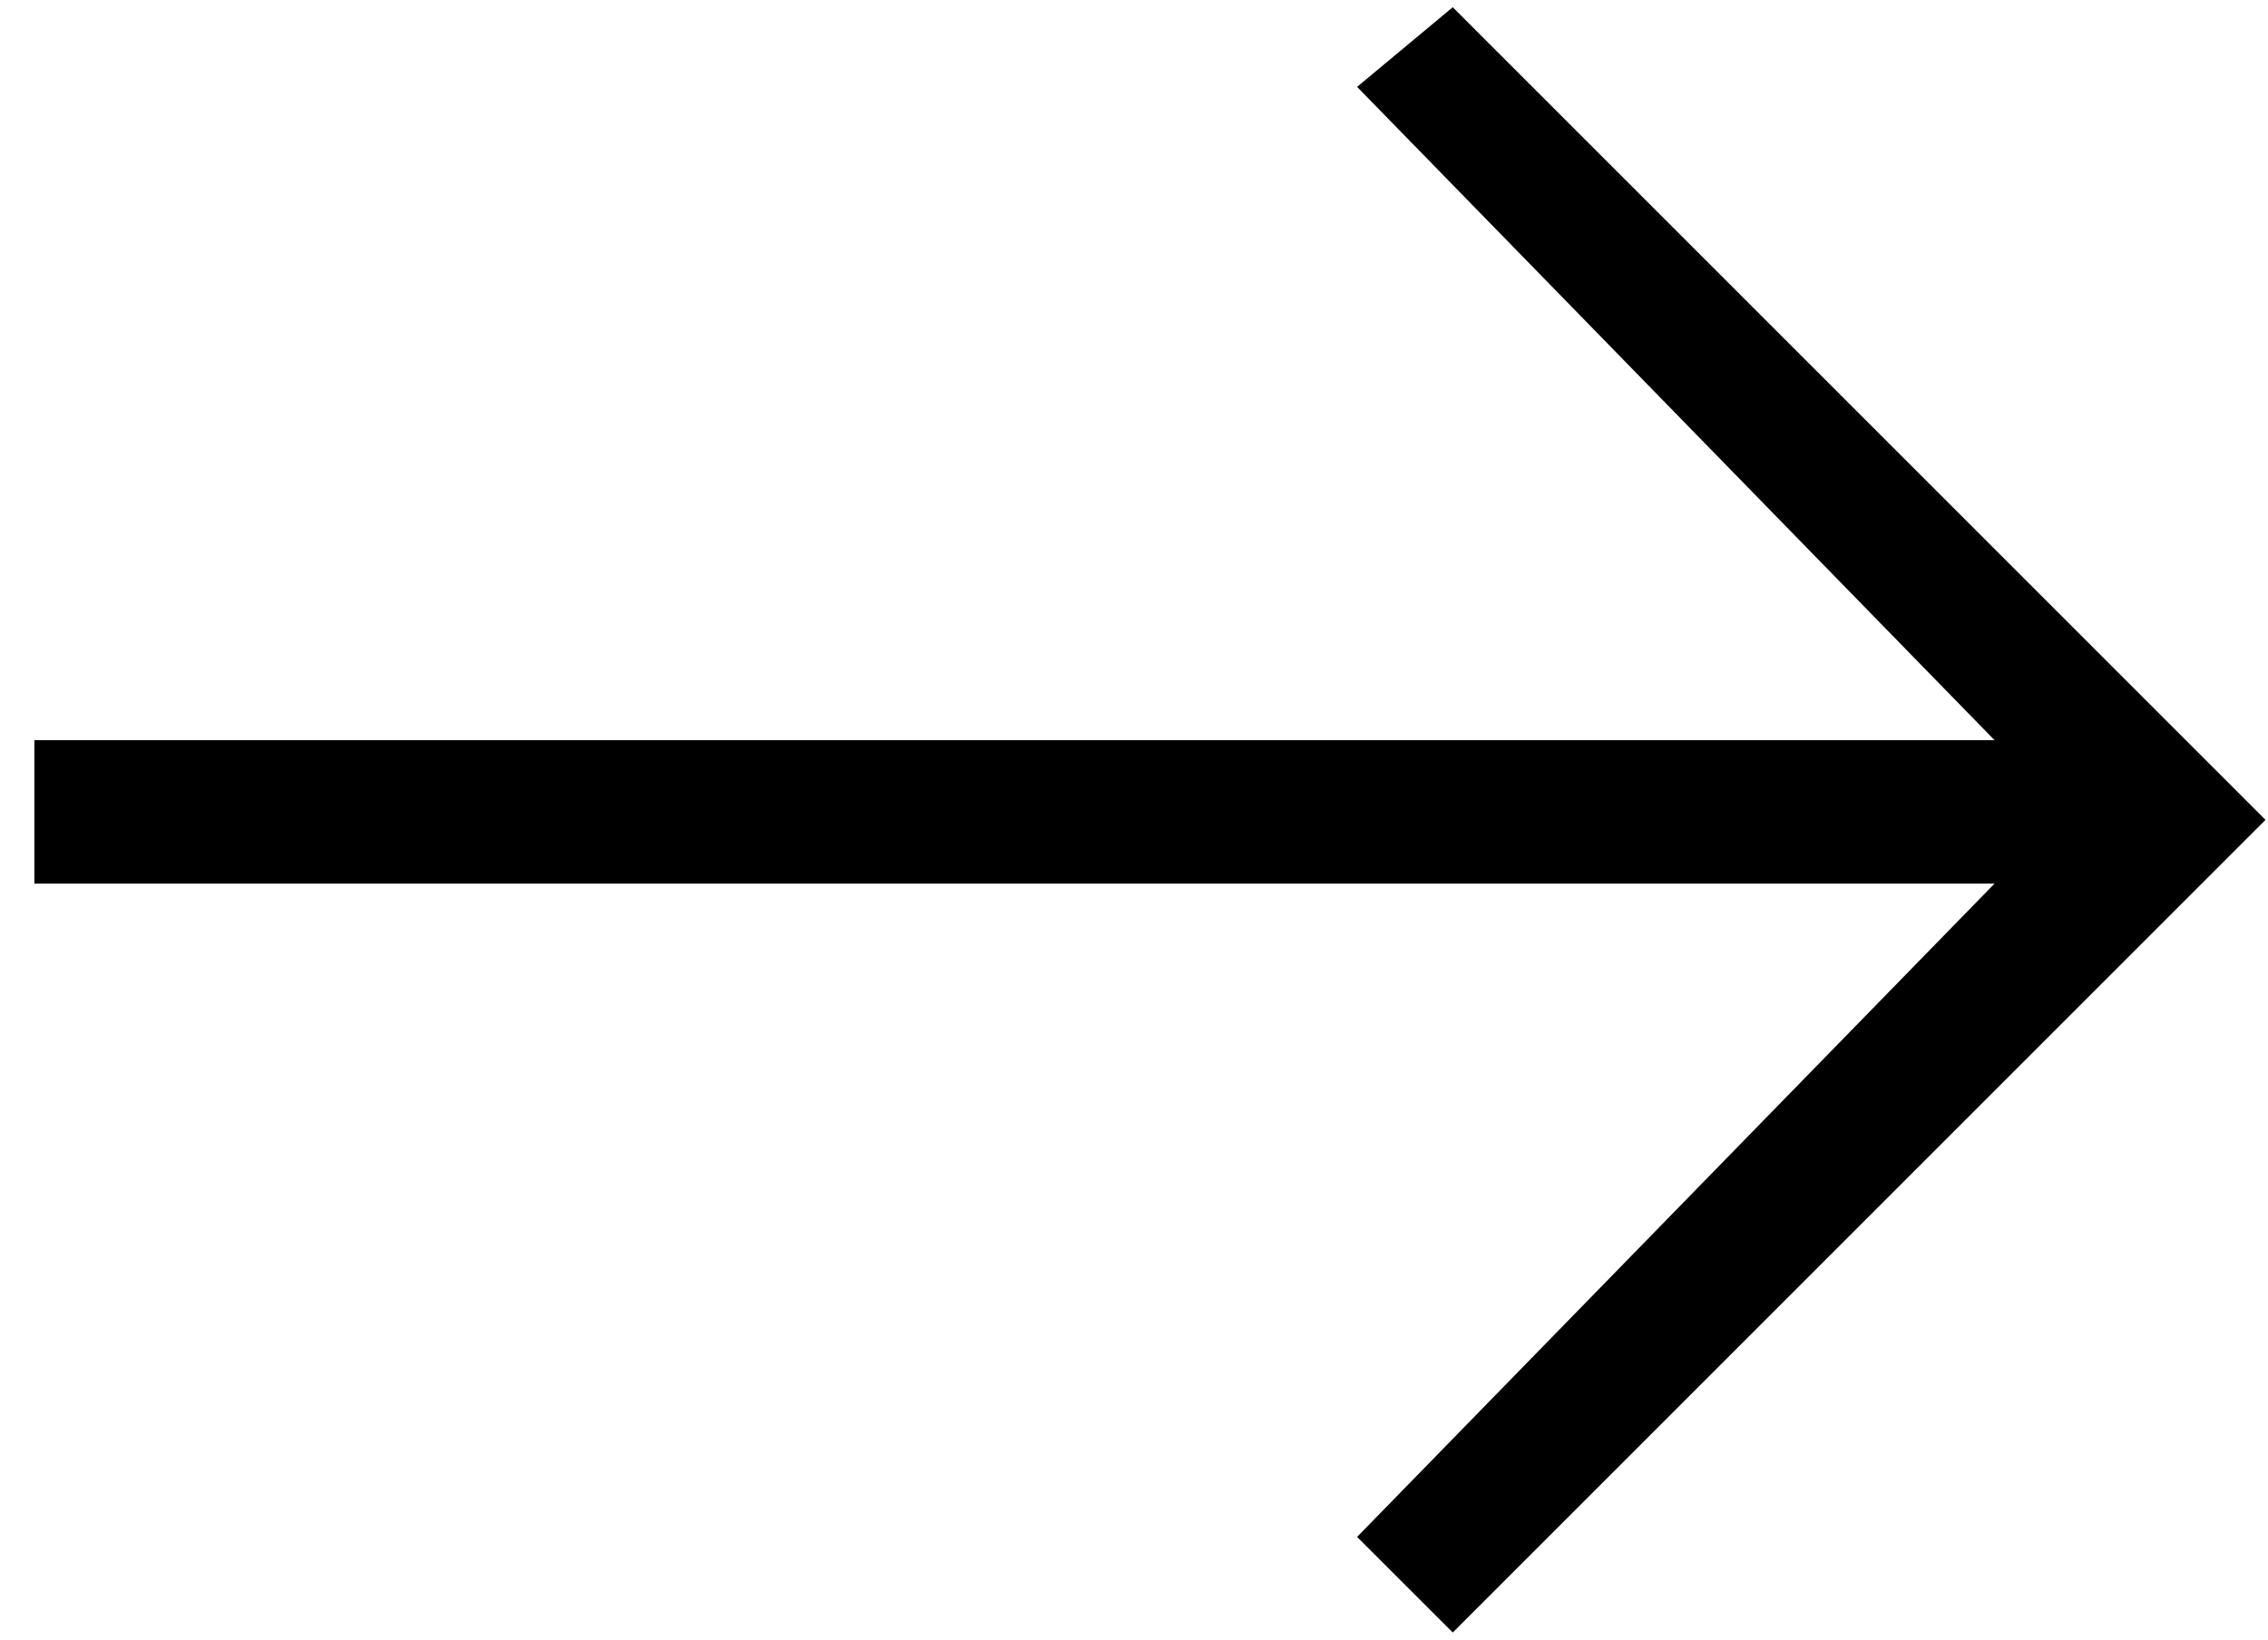
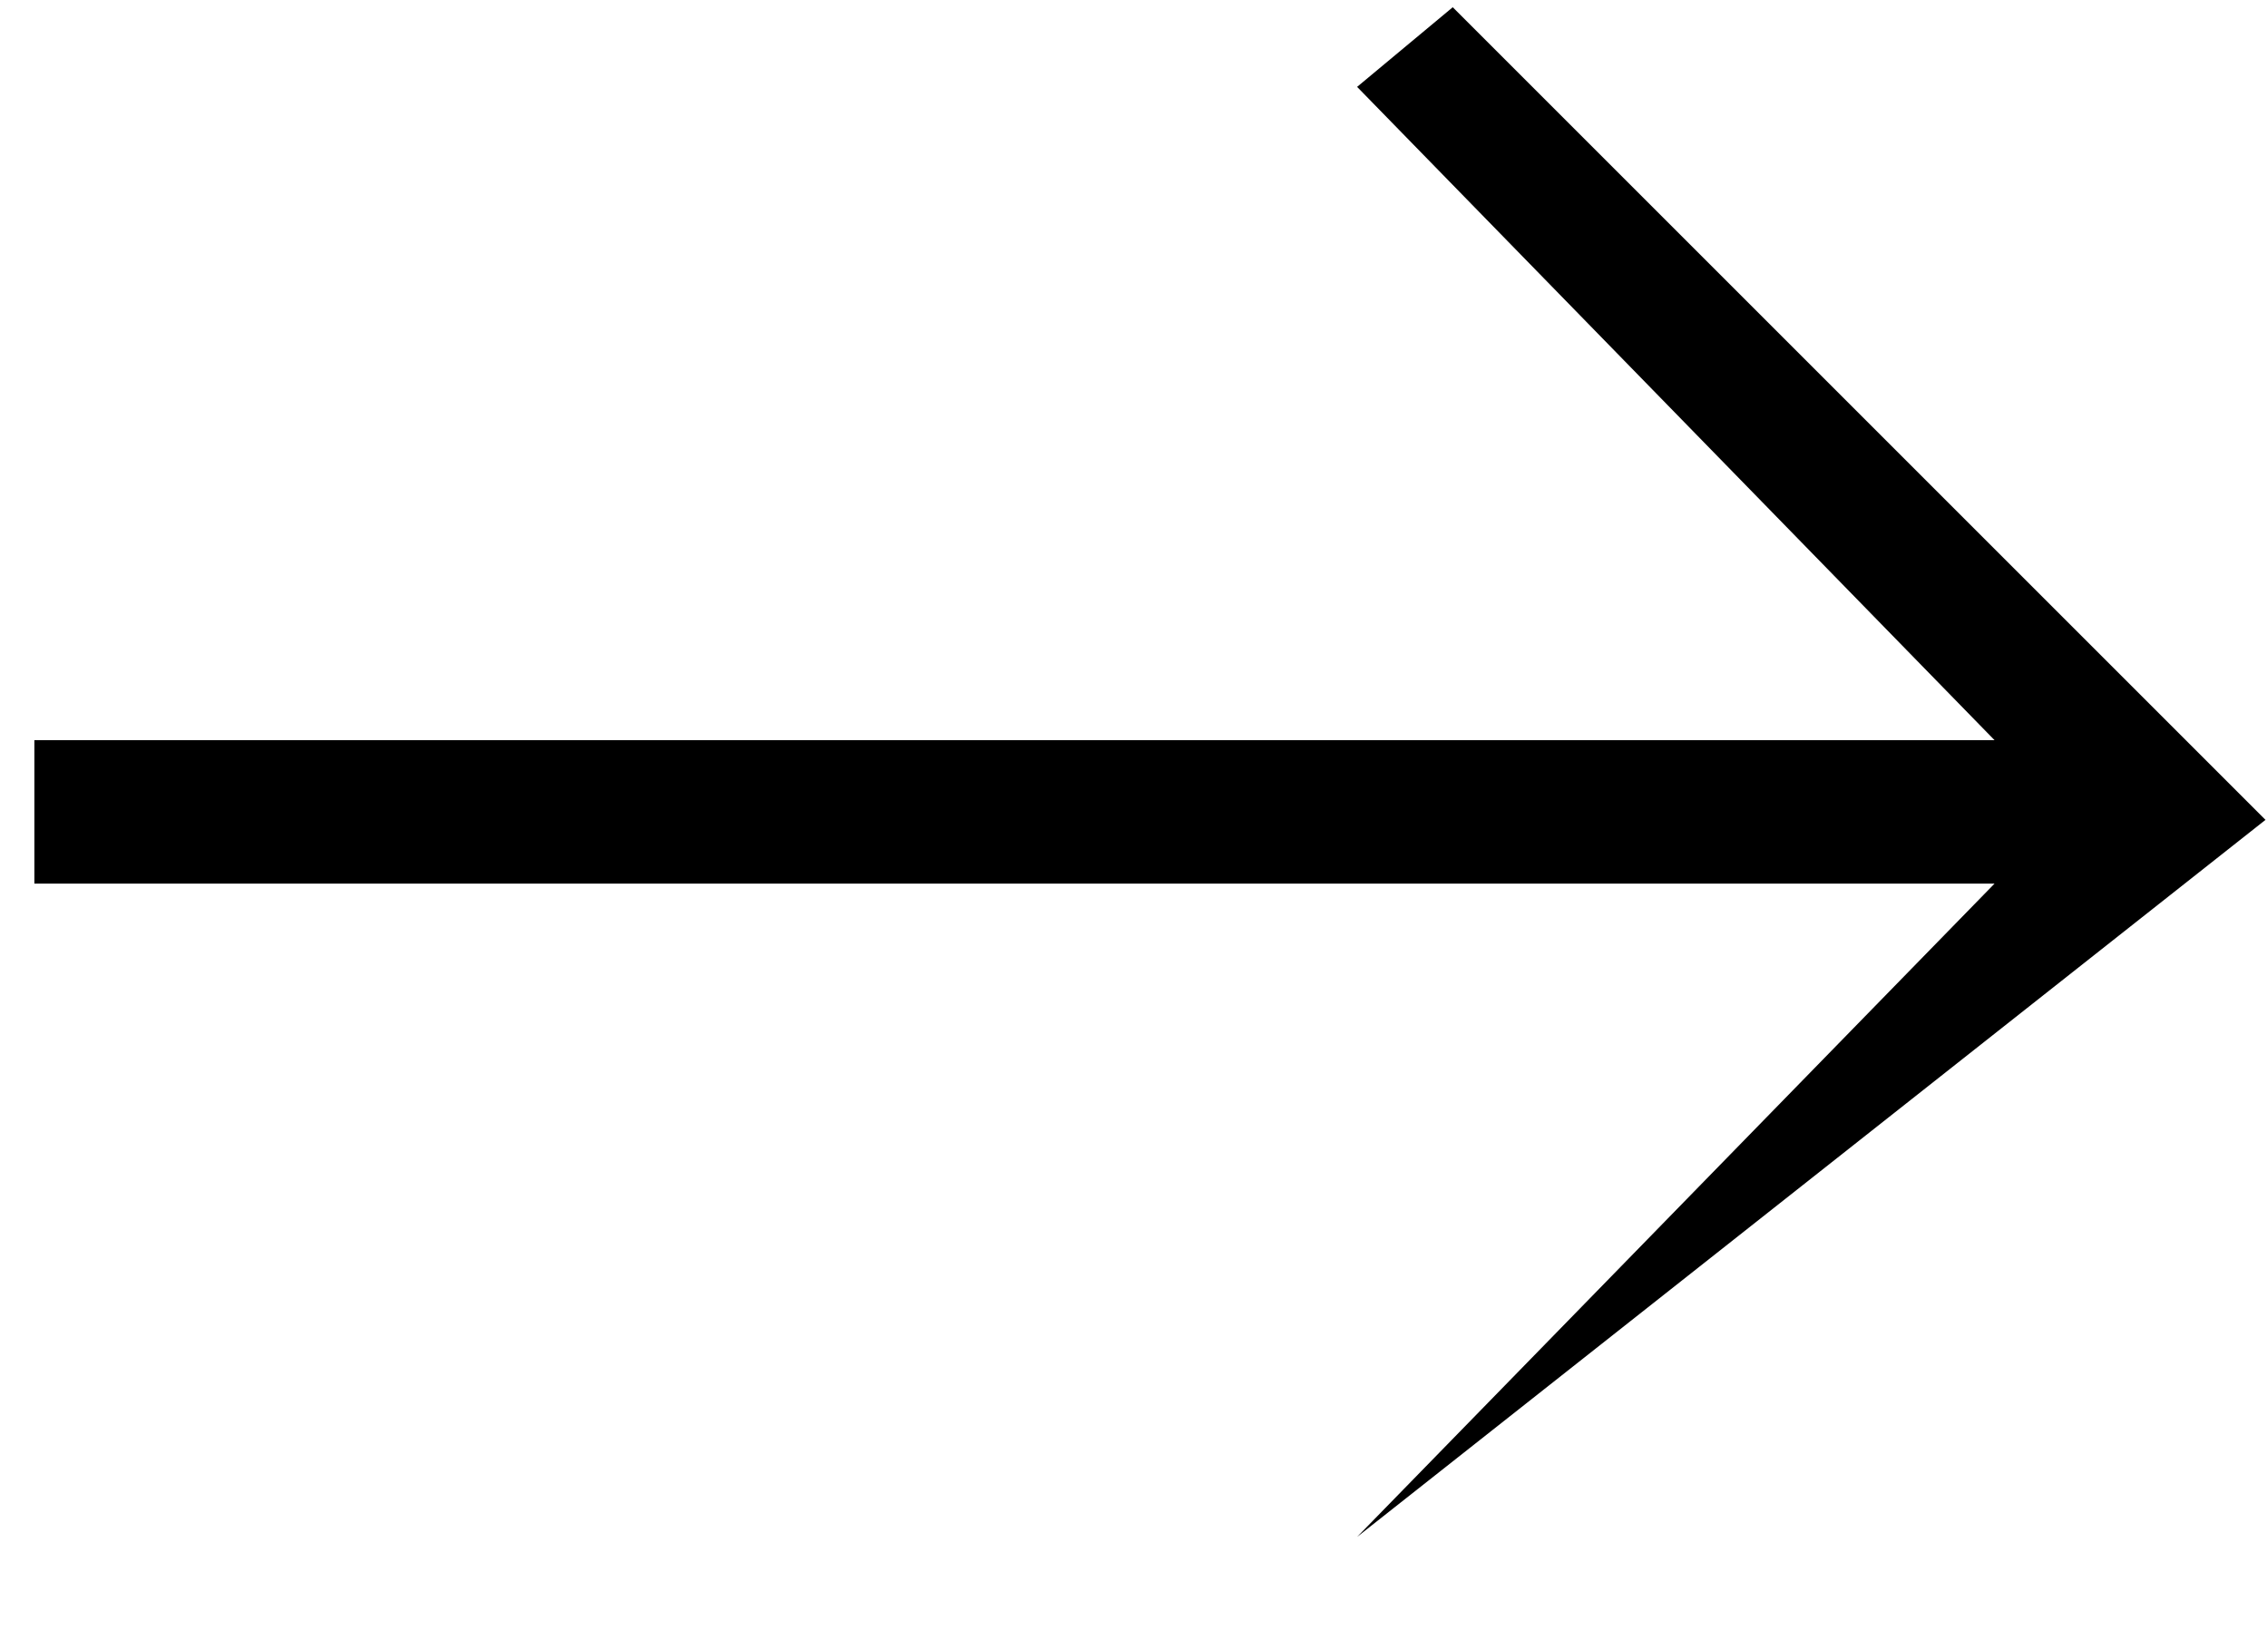
<svg xmlns="http://www.w3.org/2000/svg" width="65" height="47" viewBox="0 0 65 47" fill="none">
-   <path d="M64.928 23.5L41.635 46.793L38.894 44.053L57.163 25.327L0.985 25.327L0.985 21.216L57.163 21.216L38.894 2.49L41.635 0.207L64.928 23.5Z" fill="black" />
+   <path d="M64.928 23.5L38.894 44.053L57.163 25.327L0.985 25.327L0.985 21.216L57.163 21.216L38.894 2.49L41.635 0.207L64.928 23.5Z" fill="black" />
</svg>